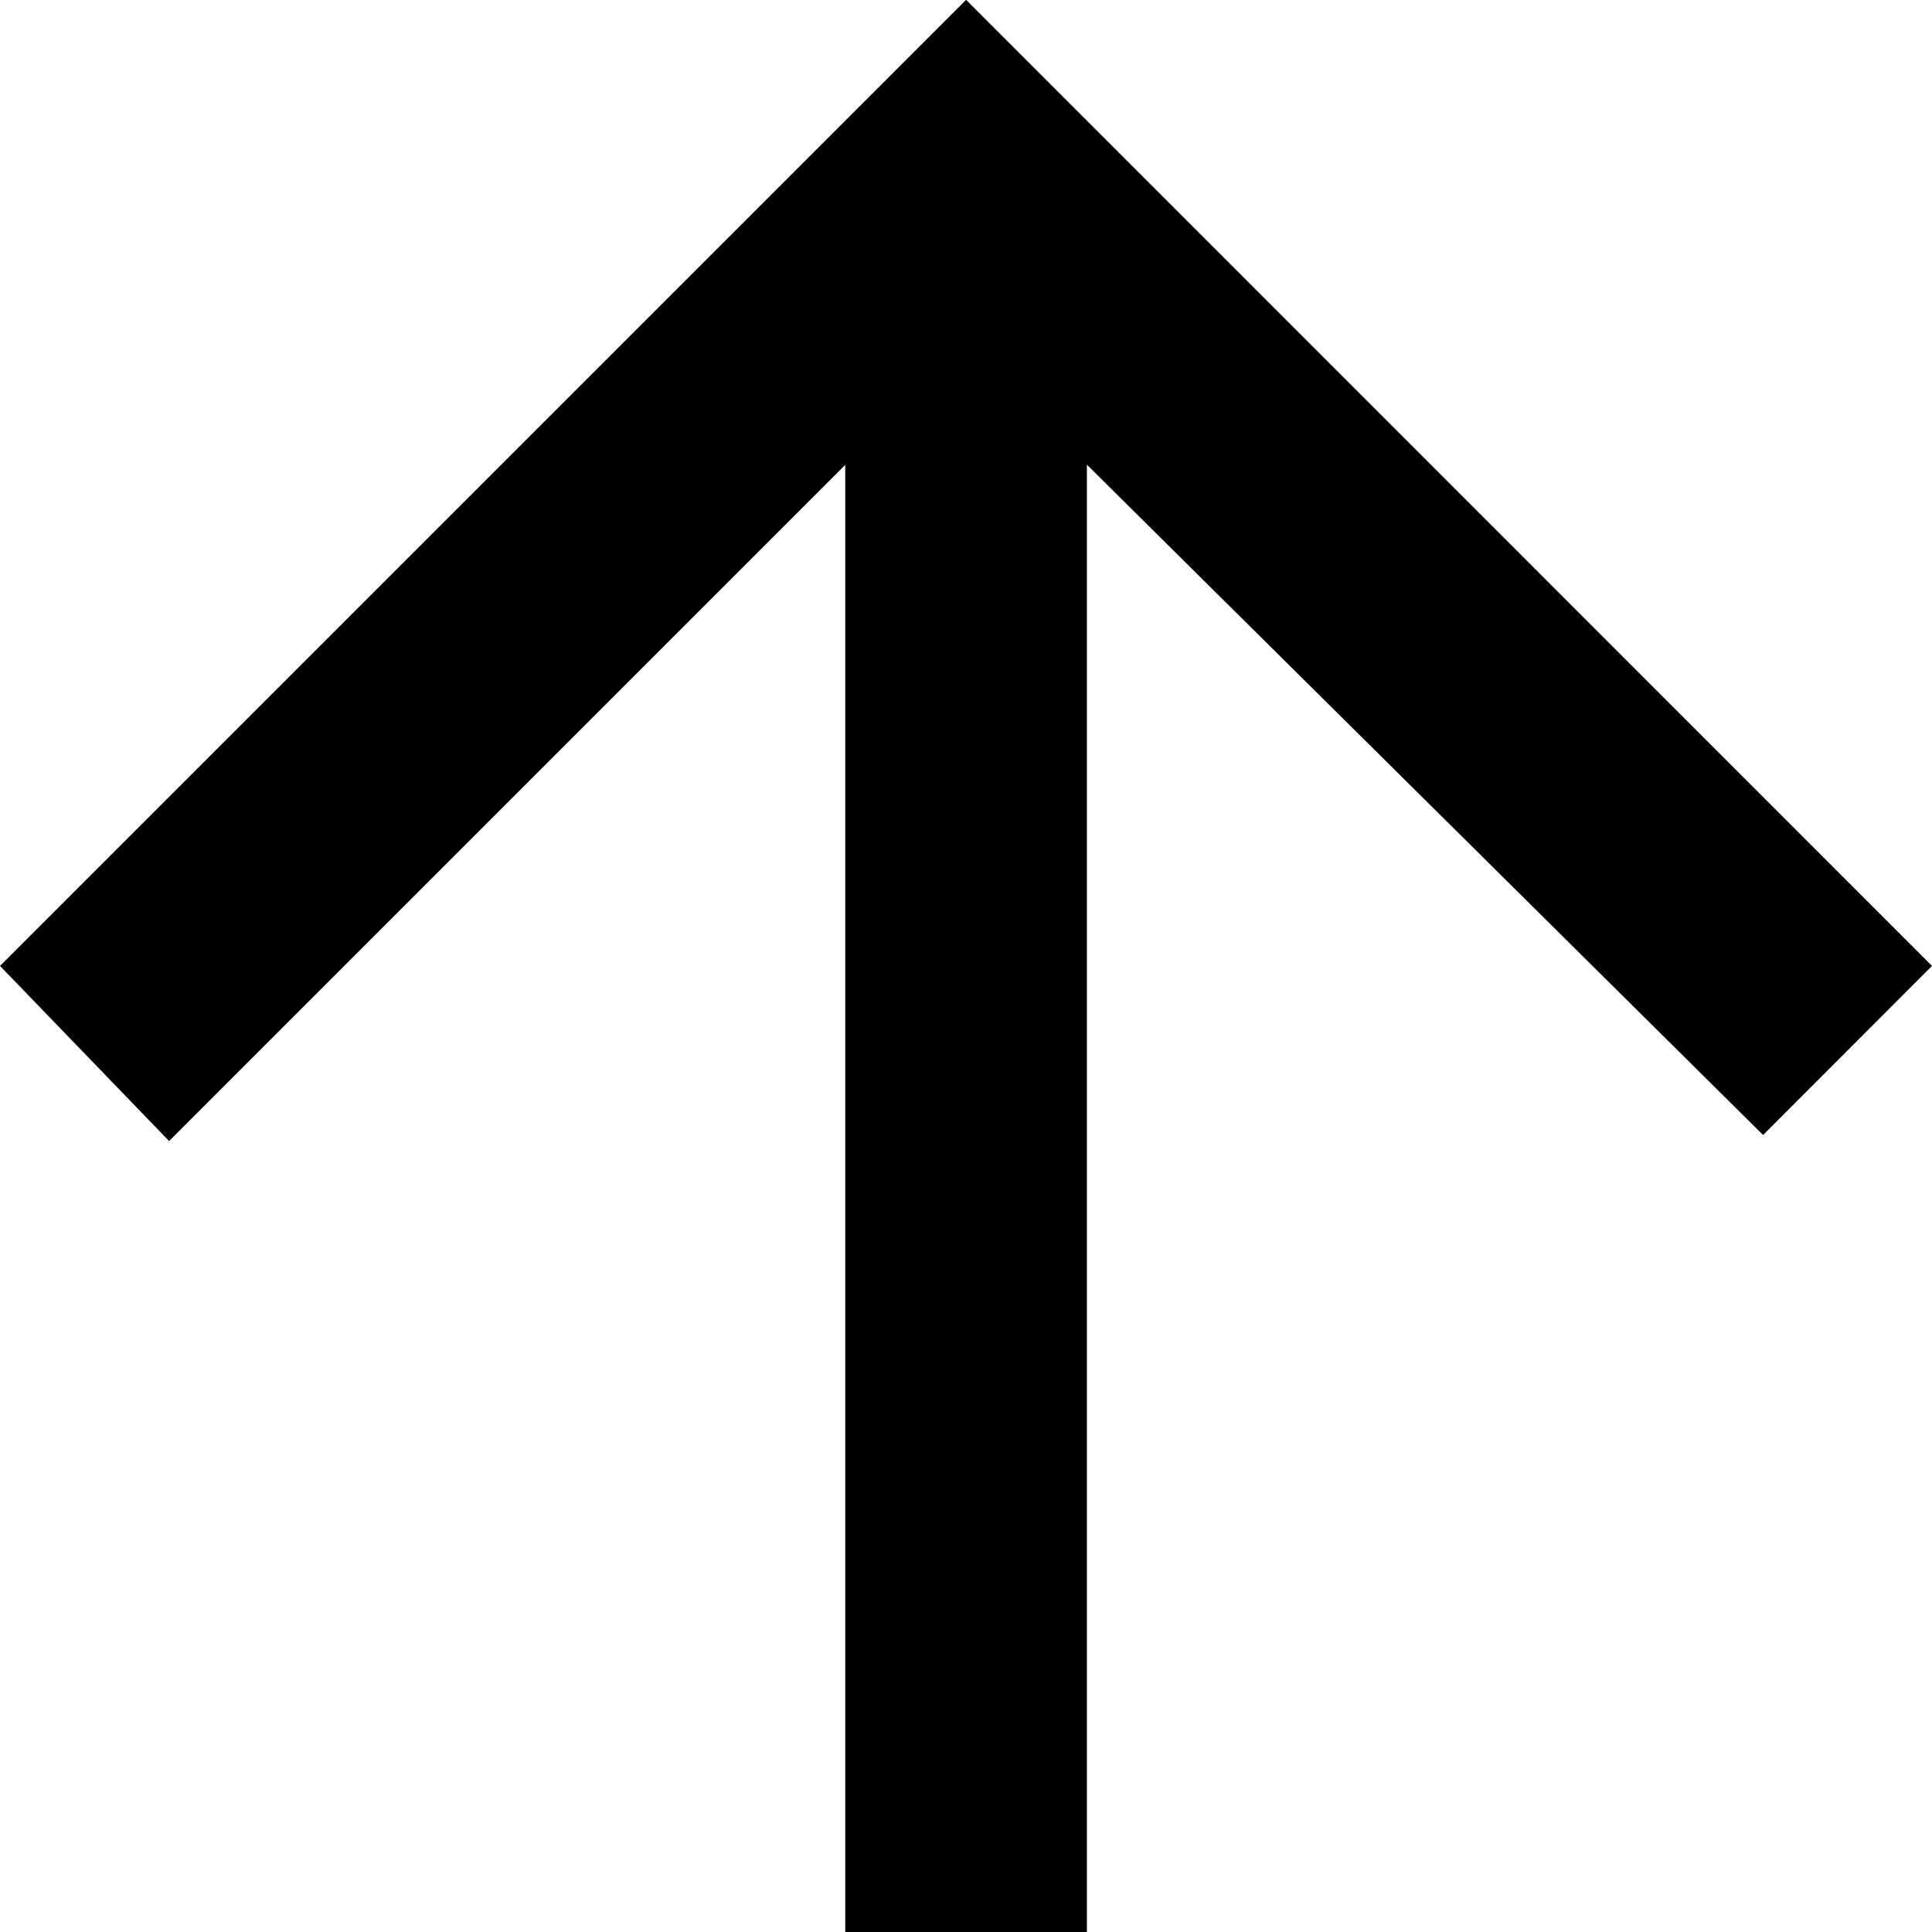
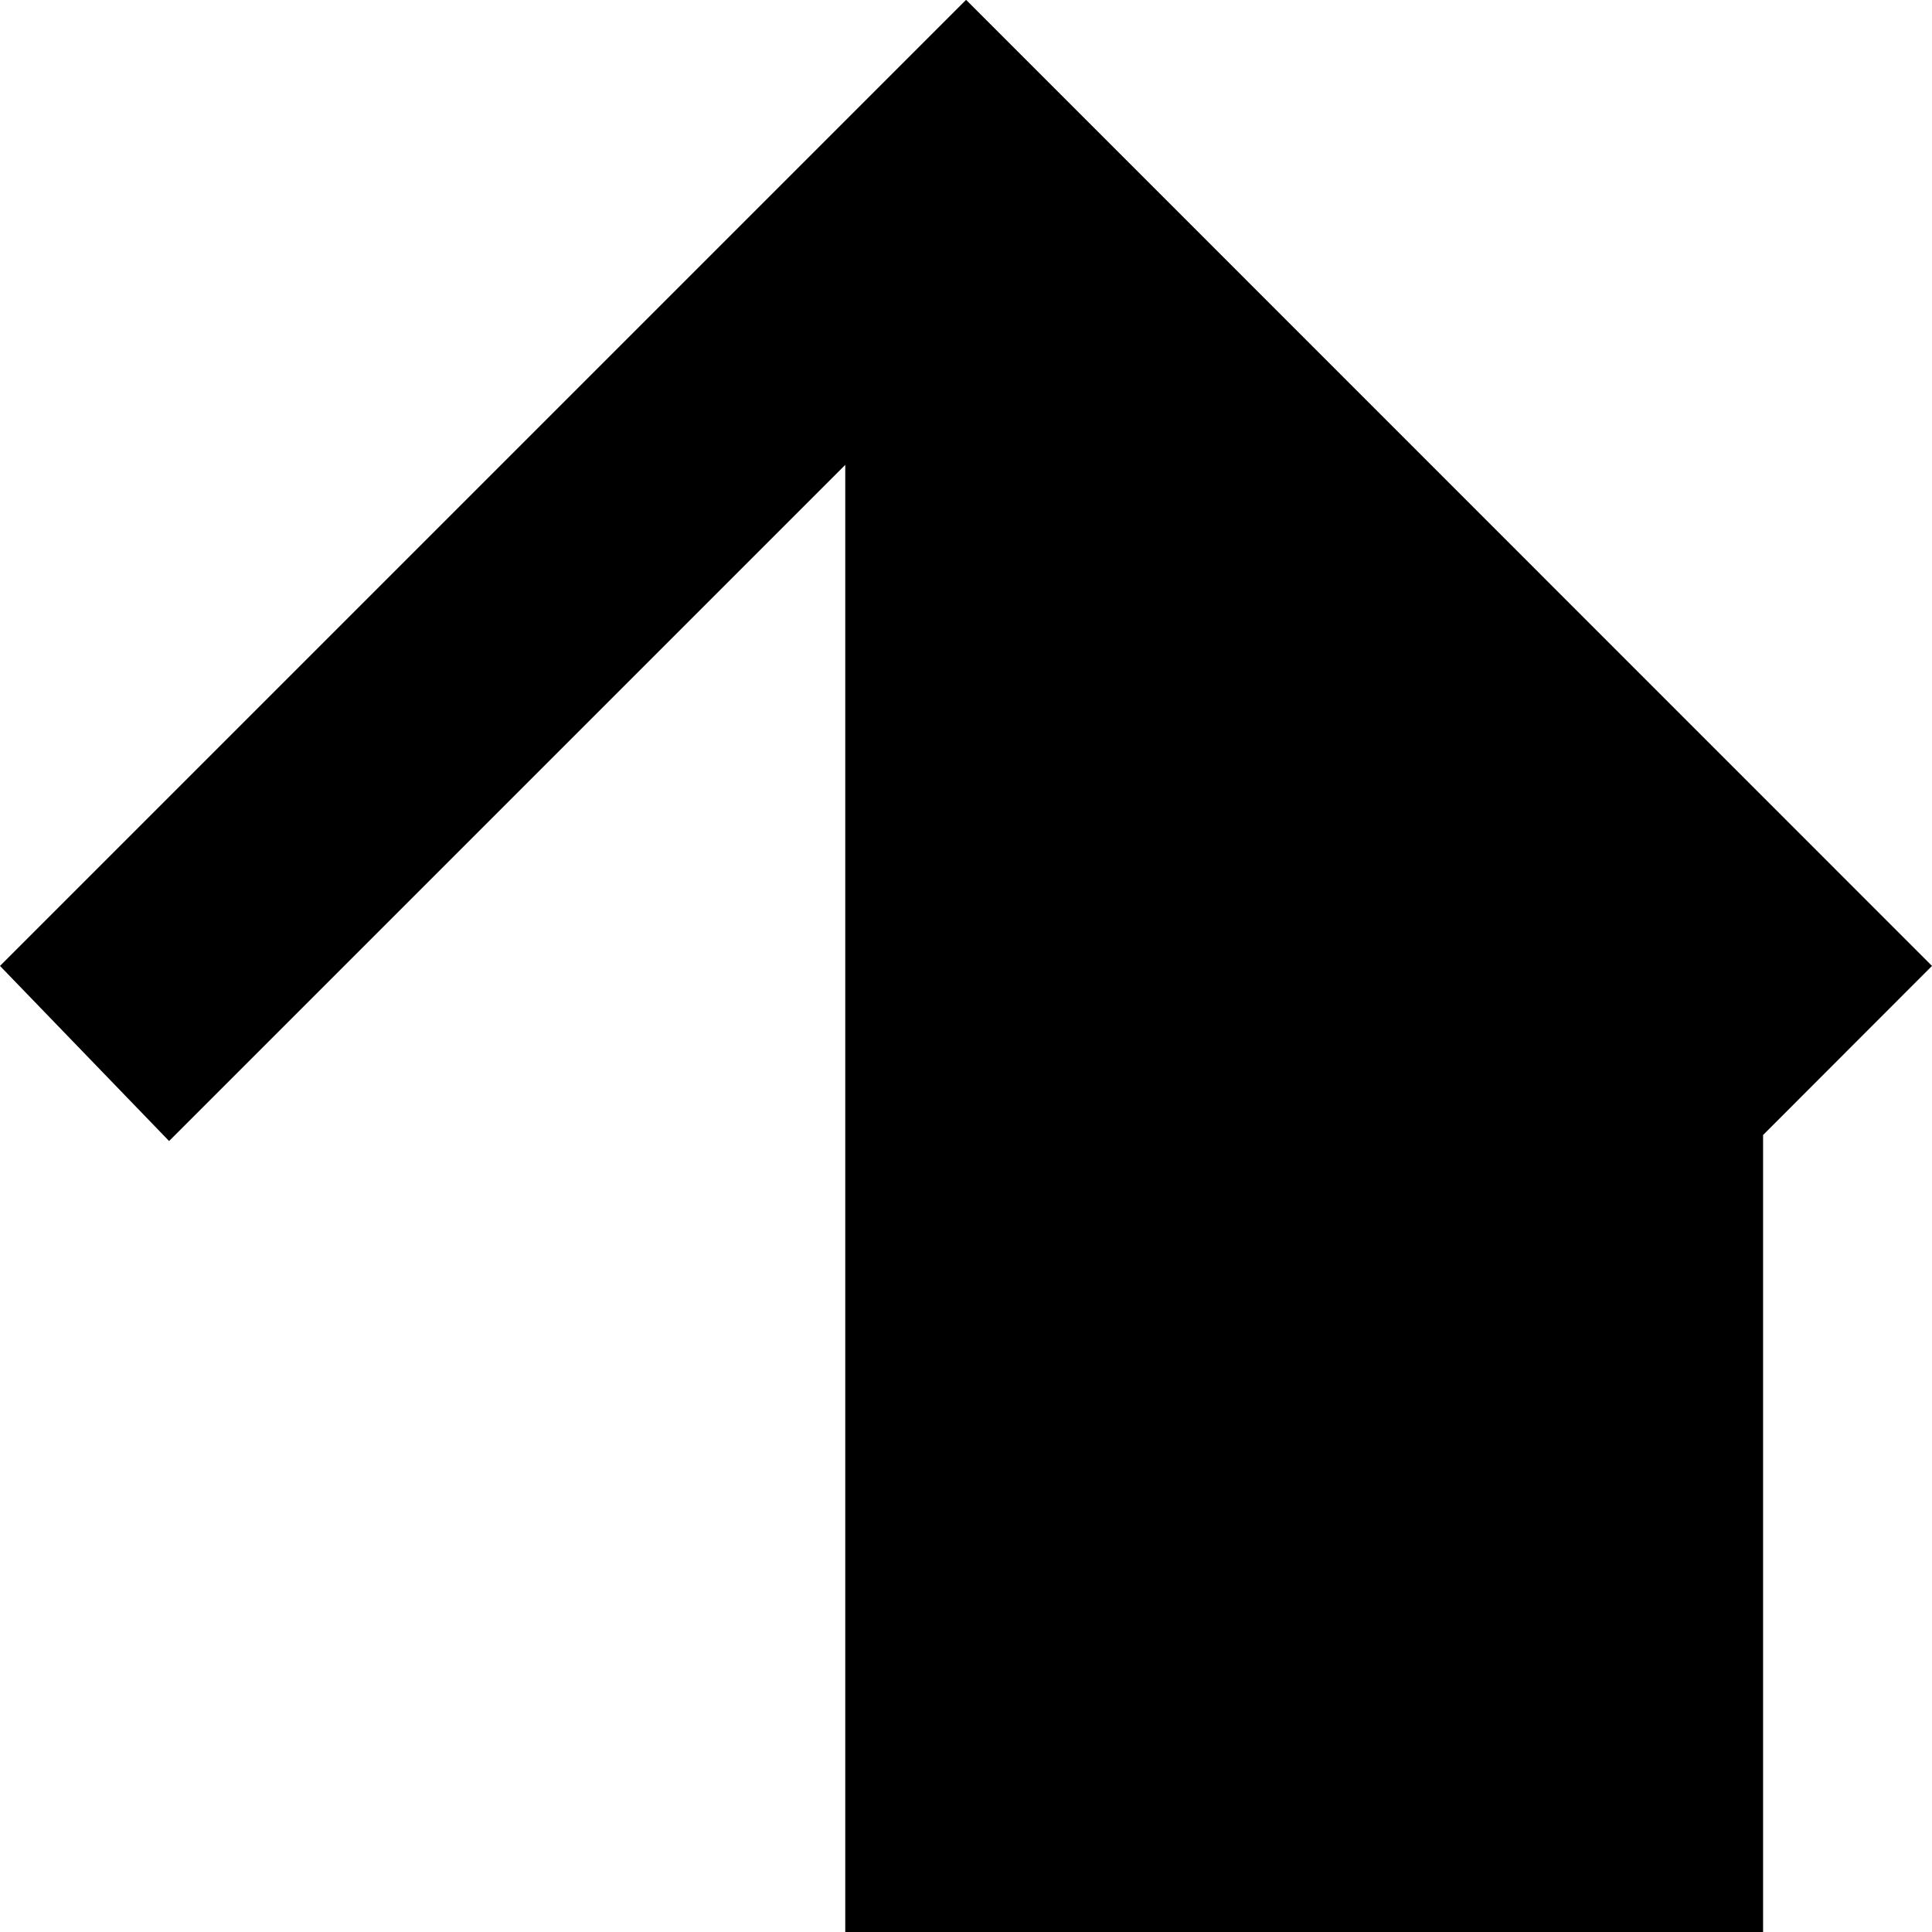
<svg xmlns="http://www.w3.org/2000/svg" width="11.529" height="11.529" viewBox="0 0 11.529 11.529">
-   <path id="Icon_ionic-md-arrow-back" data-name="Icon ionic-md-arrow-back" d="M0,5.044H8.755L4.72,1.009,5.765,0l5.765,5.765L5.765,11.529,4.756,10.521l4-4.035H0Z" transform="translate(0 11.529) rotate(-90)" />
+   <path id="Icon_ionic-md-arrow-back" data-name="Icon ionic-md-arrow-back" d="M0,5.044H8.755L4.72,1.009,5.765,0l5.765,5.765L5.765,11.529,4.756,10.521H0Z" transform="translate(0 11.529) rotate(-90)" />
</svg>